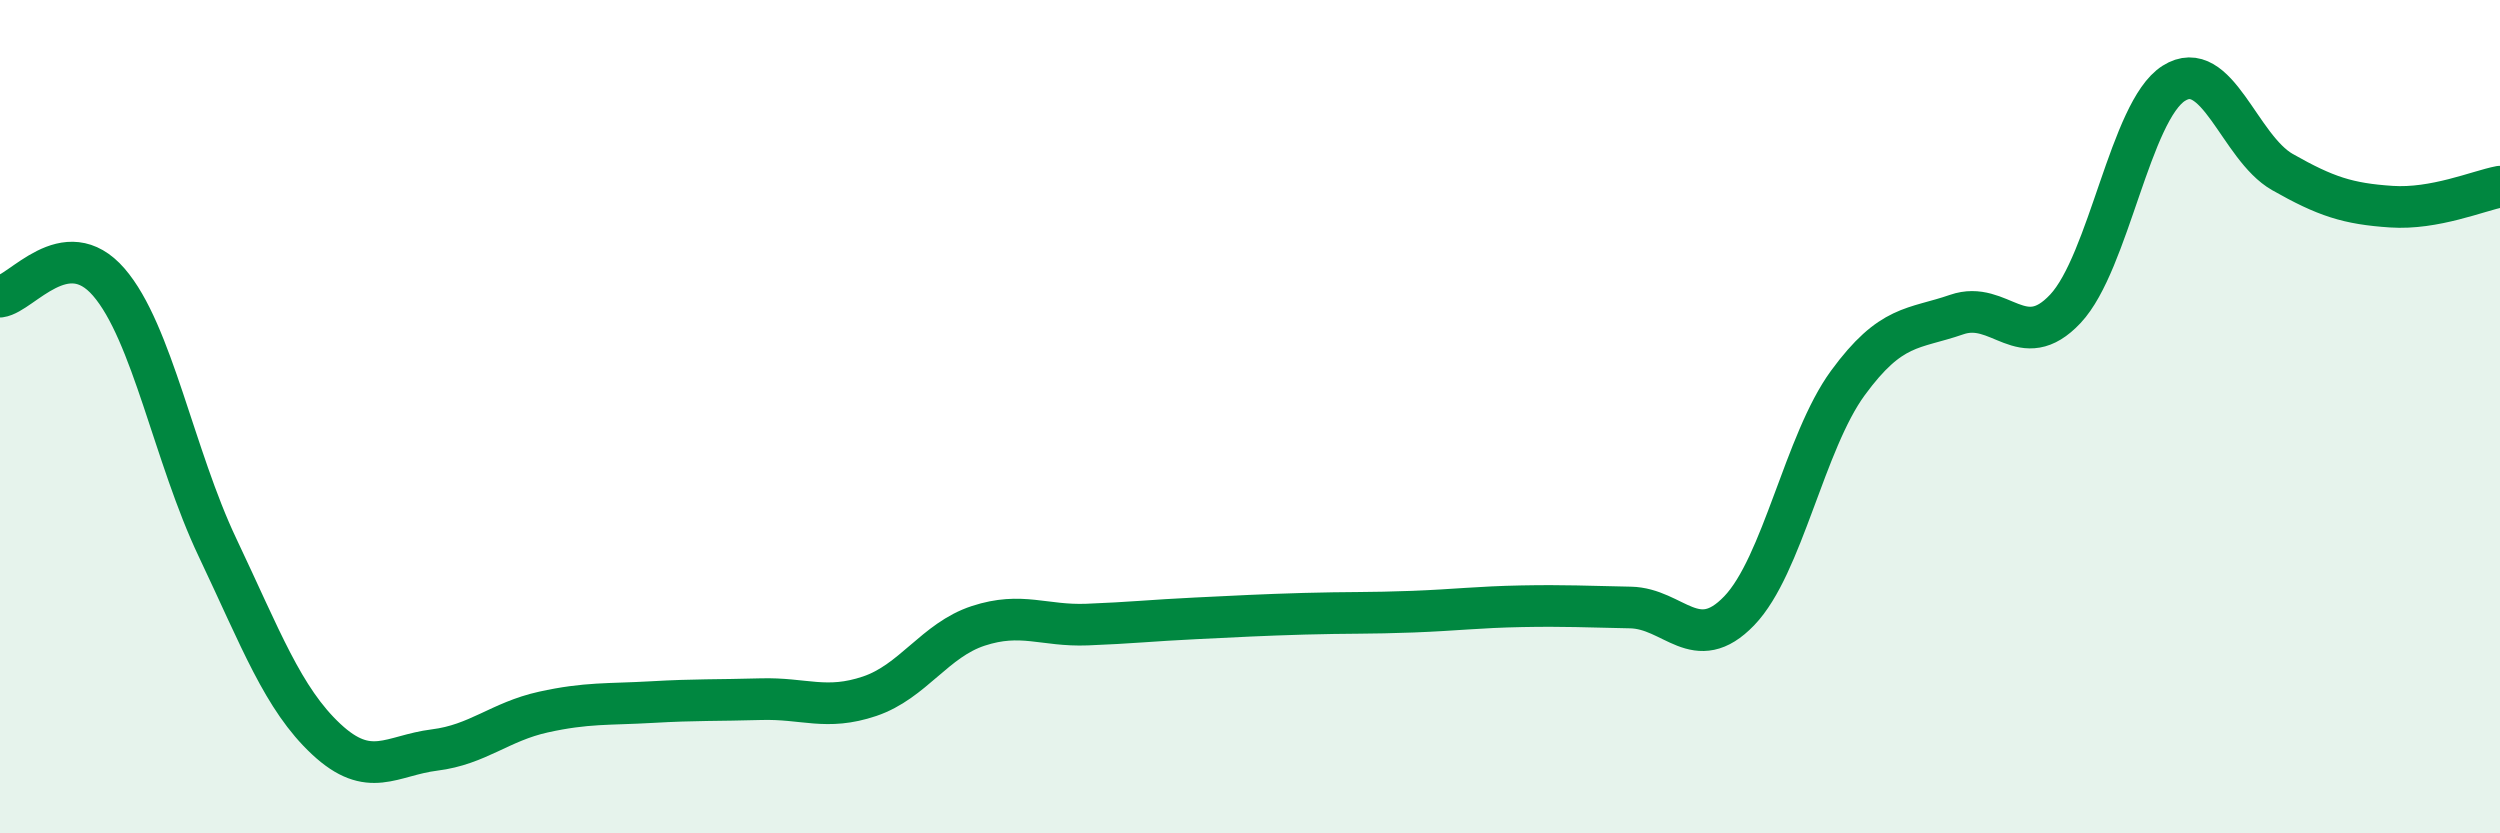
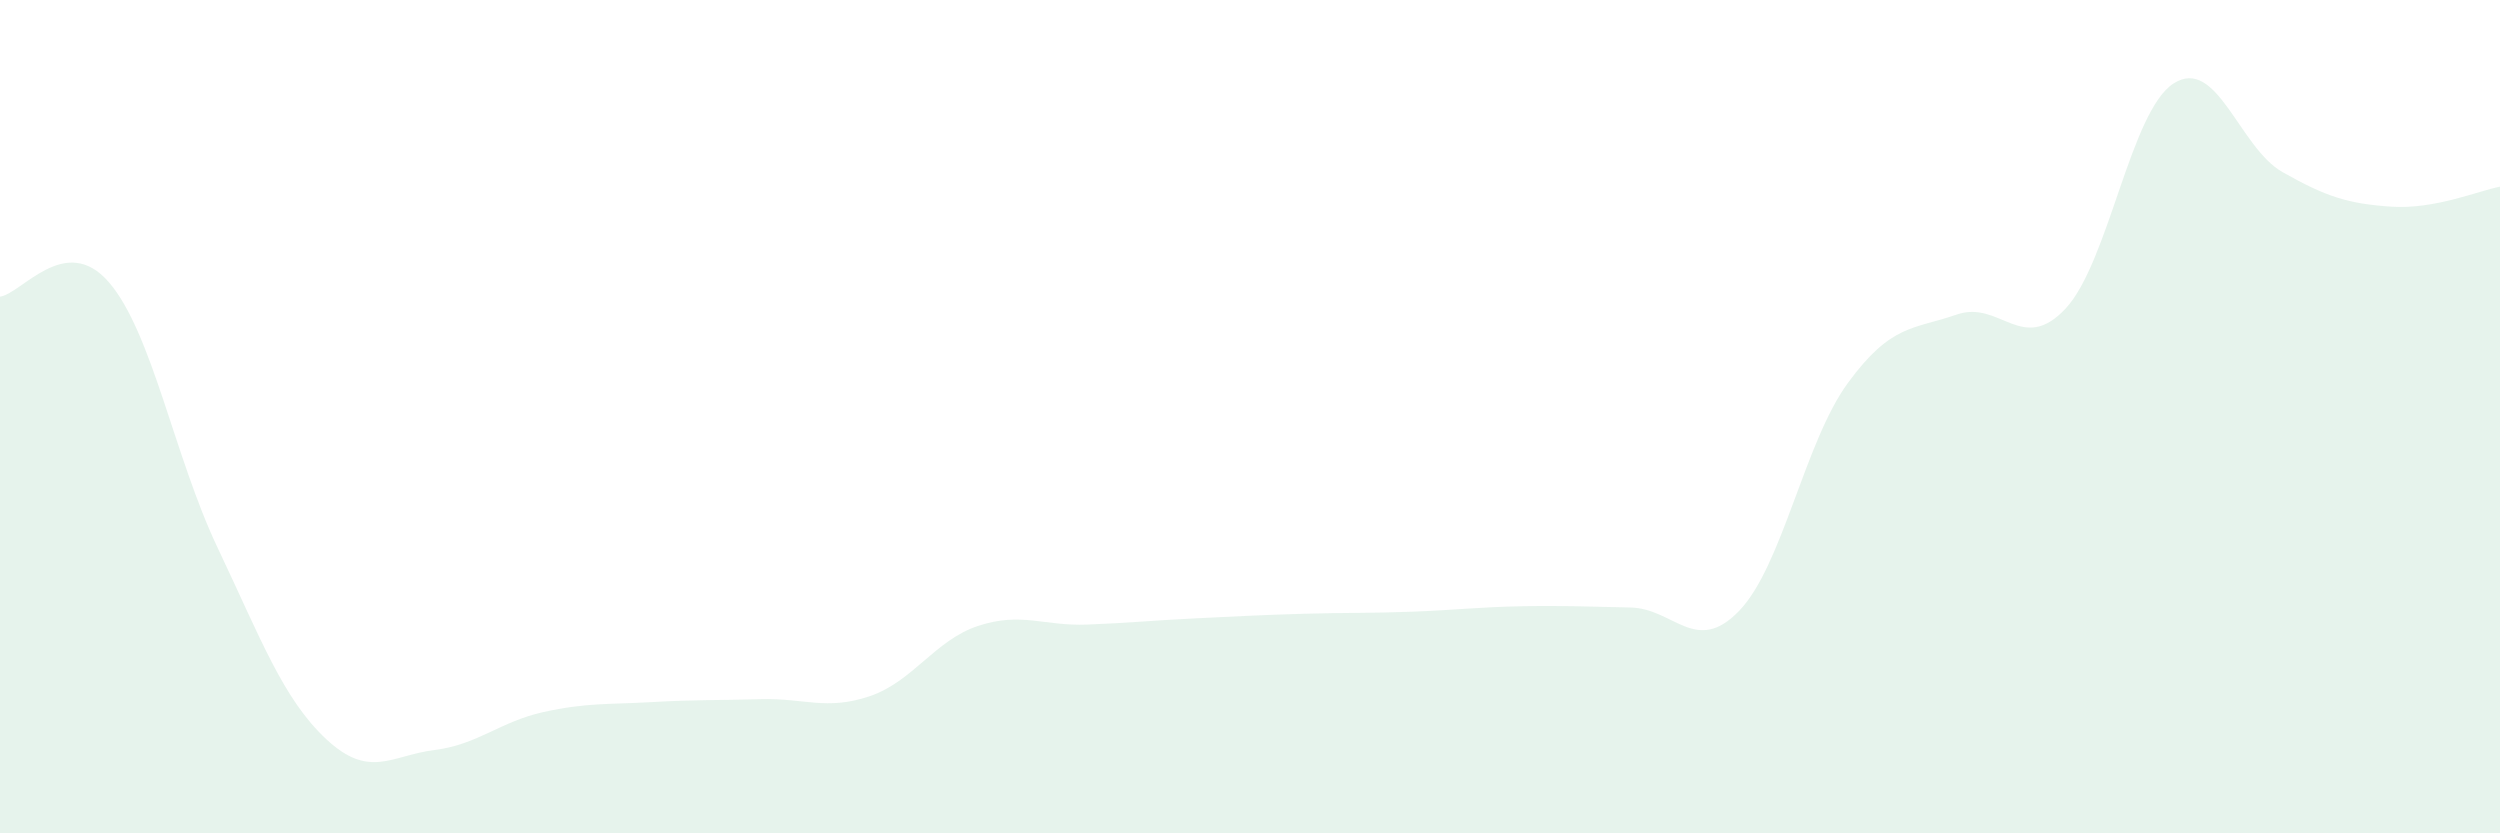
<svg xmlns="http://www.w3.org/2000/svg" width="60" height="20" viewBox="0 0 60 20">
  <path d="M 0,7.12 C 0.52,7.05 1.57,5.57 2.61,6.77 C 3.65,7.97 4.18,10.95 5.22,13.14 C 6.26,15.33 6.79,16.77 7.83,17.74 C 8.87,18.71 9.39,18.13 10.43,18 C 11.47,17.87 12,17.32 13.04,17.09 C 14.08,16.86 14.61,16.91 15.65,16.85 C 16.69,16.79 17.22,16.81 18.26,16.78 C 19.3,16.75 19.83,17.06 20.87,16.71 C 21.91,16.36 22.44,15.36 23.48,15.02 C 24.52,14.68 25.05,15.03 26.09,14.99 C 27.13,14.95 27.66,14.89 28.7,14.84 C 29.74,14.79 30.26,14.76 31.3,14.73 C 32.34,14.7 32.87,14.72 33.91,14.68 C 34.95,14.64 35.48,14.57 36.52,14.55 C 37.56,14.53 38.09,14.56 39.13,14.58 C 40.17,14.6 40.7,15.74 41.74,14.66 C 42.78,13.58 43.31,10.61 44.35,9.19 C 45.39,7.77 45.92,7.91 46.96,7.55 C 48,7.19 48.53,8.52 49.57,7.41 C 50.61,6.3 51.13,2.66 52.17,2 C 53.21,1.34 53.74,3.54 54.78,4.13 C 55.82,4.72 56.35,4.89 57.39,4.96 C 58.43,5.03 59.48,4.58 60,4.48L60 20L0 20Z" fill="#008740" opacity="0.1" stroke-linecap="round" stroke-linejoin="round" />
-   <path d="M 0,7.12 C 0.52,7.05 1.57,5.57 2.61,6.77 C 3.65,7.97 4.18,10.95 5.22,13.14 C 6.26,15.33 6.79,16.77 7.83,17.74 C 8.87,18.71 9.39,18.13 10.43,18 C 11.47,17.87 12,17.32 13.04,17.09 C 14.08,16.86 14.61,16.91 15.65,16.85 C 16.69,16.79 17.22,16.81 18.26,16.78 C 19.3,16.75 19.83,17.06 20.87,16.71 C 21.91,16.36 22.44,15.36 23.48,15.02 C 24.52,14.68 25.05,15.03 26.09,14.99 C 27.13,14.95 27.66,14.89 28.7,14.84 C 29.74,14.79 30.26,14.76 31.3,14.73 C 32.34,14.7 32.87,14.72 33.91,14.68 C 34.95,14.64 35.48,14.57 36.52,14.55 C 37.56,14.53 38.09,14.56 39.13,14.58 C 40.17,14.6 40.7,15.74 41.74,14.66 C 42.78,13.58 43.31,10.61 44.35,9.19 C 45.39,7.77 45.92,7.91 46.96,7.55 C 48,7.19 48.53,8.52 49.57,7.41 C 50.61,6.3 51.13,2.66 52.17,2 C 53.21,1.34 53.74,3.54 54.78,4.13 C 55.82,4.72 56.35,4.89 57.39,4.96 C 58.43,5.03 59.48,4.58 60,4.48" stroke="#008740" stroke-width="1" fill="none" stroke-linecap="round" stroke-linejoin="round" />
</svg>